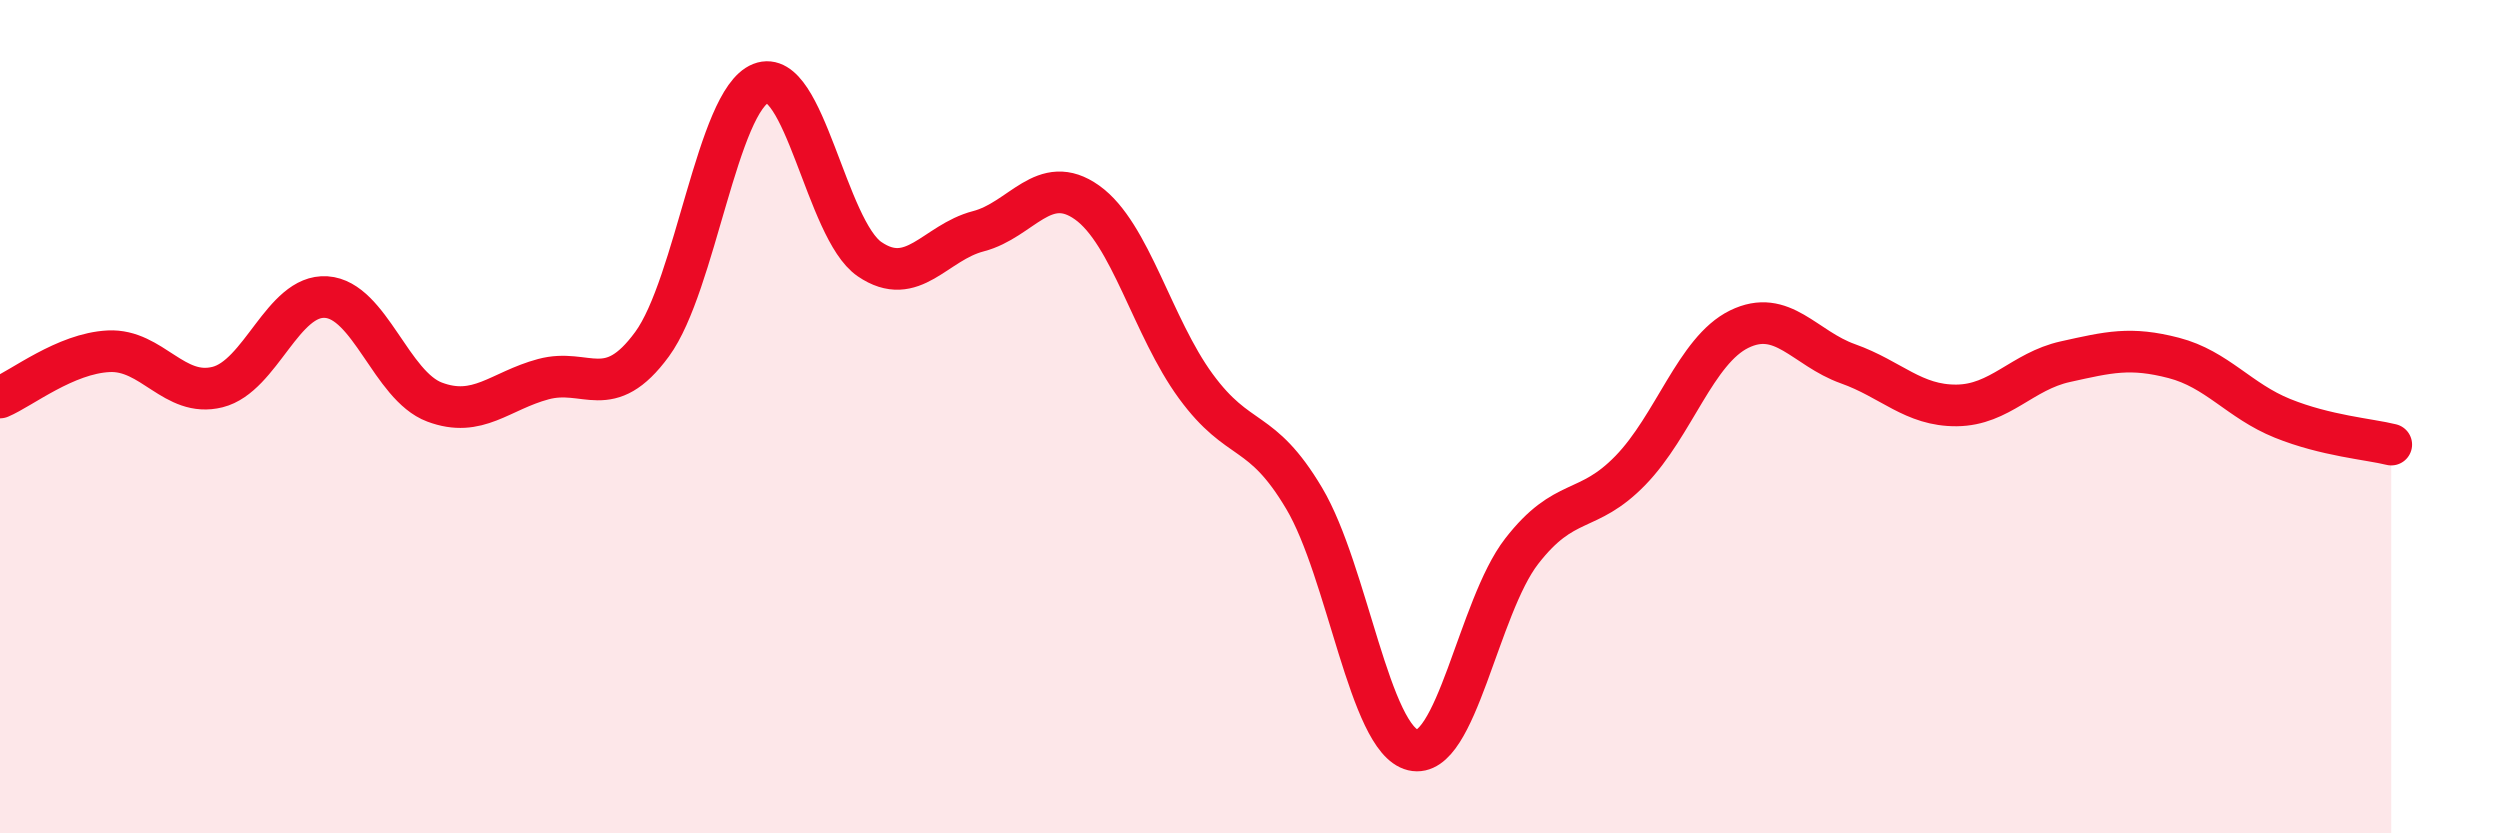
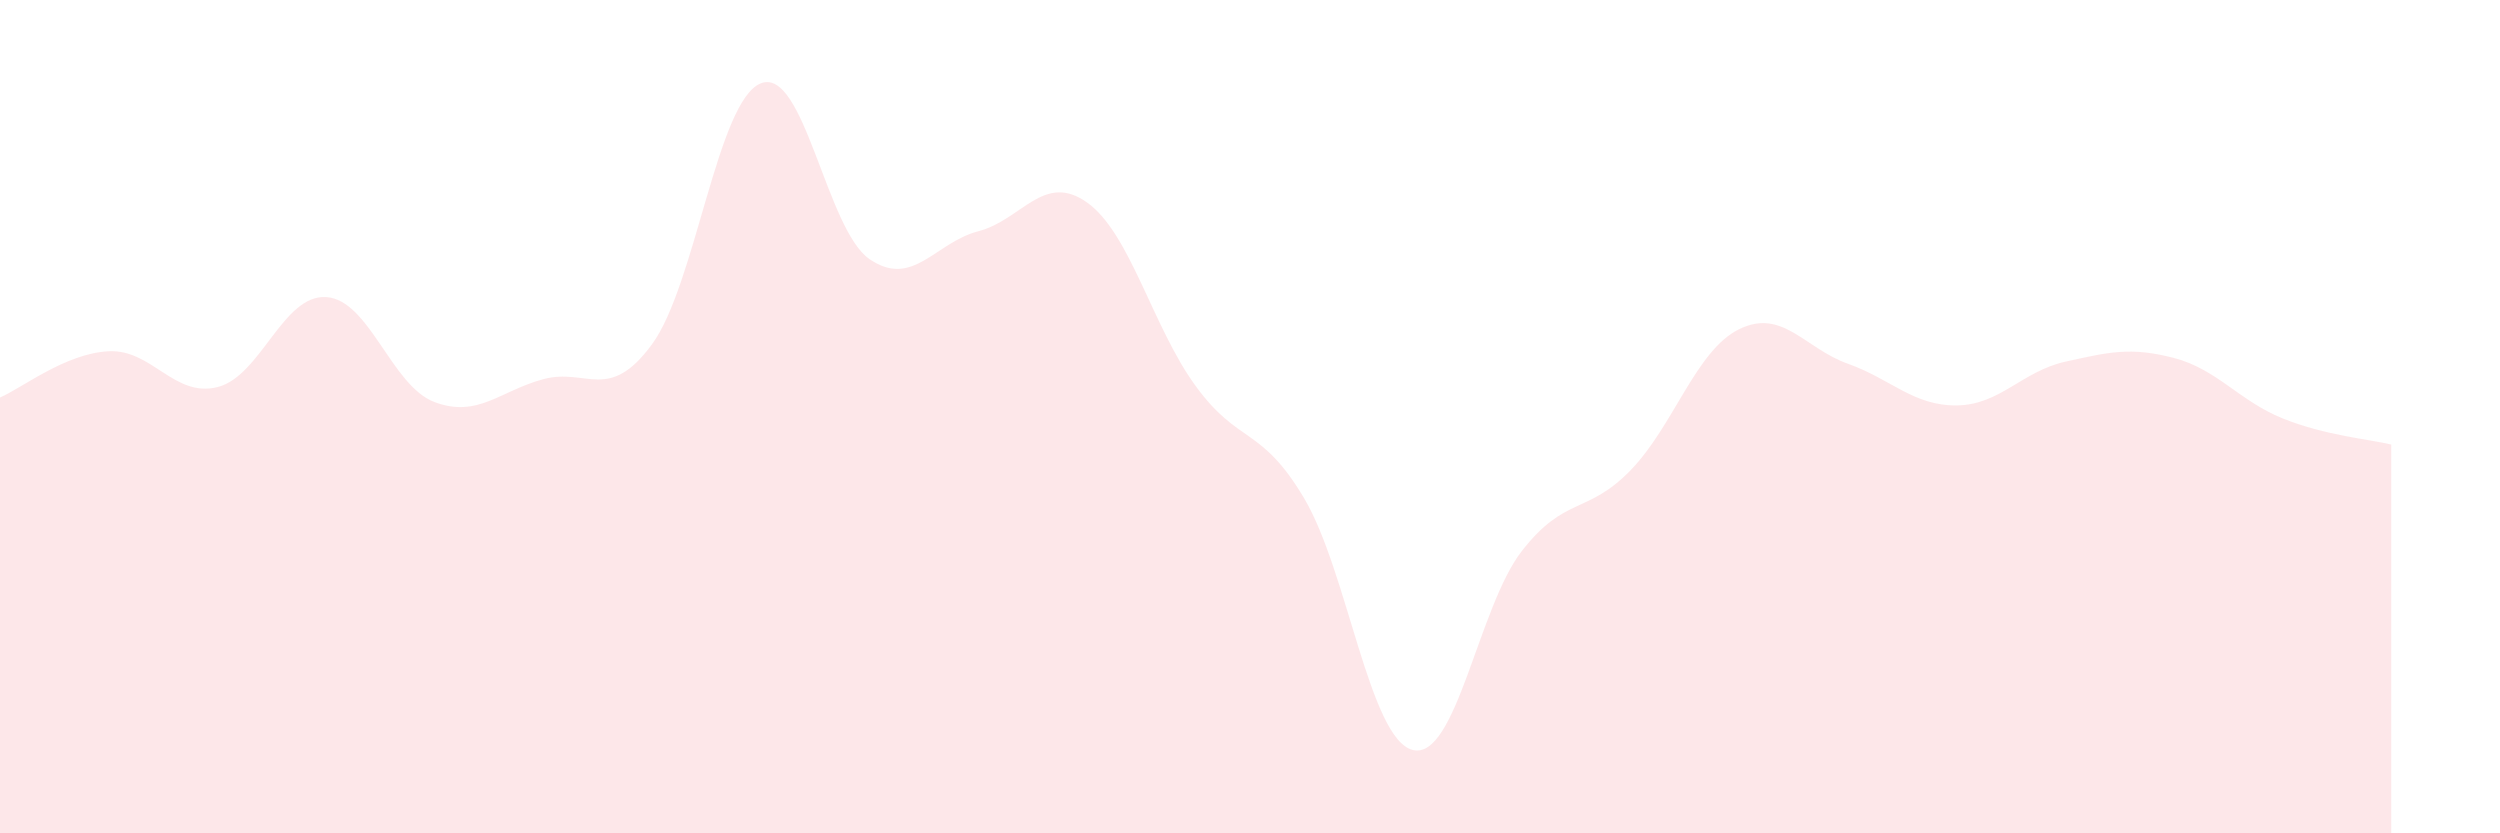
<svg xmlns="http://www.w3.org/2000/svg" width="60" height="20" viewBox="0 0 60 20">
  <path d="M 0,9.54 C 0.52,9.32 1.57,8.48 2.61,8.43 C 3.65,8.38 4.18,9.55 5.22,9.29 C 6.26,9.03 6.79,7.06 7.83,7.13 C 8.87,7.2 9.39,9.26 10.43,9.65 C 11.47,10.04 12,9.38 13.04,9.1 C 14.08,8.82 14.61,9.68 15.65,8.26 C 16.69,6.84 17.22,2.41 18.26,2 C 19.3,1.59 19.83,5.51 20.87,6.22 C 21.91,6.93 22.44,5.82 23.48,5.55 C 24.52,5.28 25.05,4.12 26.09,4.86 C 27.13,5.6 27.66,7.85 28.7,9.27 C 29.74,10.69 30.26,10.21 31.3,11.96 C 32.34,13.71 32.87,17.75 33.91,18 C 34.95,18.25 35.48,14.57 36.52,13.23 C 37.56,11.89 38.09,12.36 39.13,11.29 C 40.17,10.22 40.7,8.41 41.74,7.9 C 42.78,7.39 43.31,8.36 44.35,8.73 C 45.39,9.1 45.92,9.74 46.96,9.73 C 48,9.72 48.53,8.91 49.57,8.68 C 50.61,8.45 51.13,8.32 52.17,8.59 C 53.21,8.86 53.74,9.62 54.78,10.04 C 55.82,10.46 56.87,10.54 57.39,10.67L57.39 20L0 20Z" fill="#EB0A25" opacity="0.1" stroke-linecap="round" stroke-linejoin="round" />
-   <path d="M 0,9.54 C 0.52,9.32 1.57,8.48 2.61,8.43 C 3.65,8.38 4.18,9.55 5.22,9.29 C 6.26,9.03 6.79,7.06 7.83,7.13 C 8.87,7.2 9.39,9.26 10.43,9.65 C 11.47,10.04 12,9.38 13.04,9.1 C 14.08,8.82 14.61,9.68 15.65,8.26 C 16.69,6.84 17.22,2.41 18.26,2 C 19.3,1.59 19.83,5.51 20.87,6.22 C 21.91,6.93 22.44,5.82 23.48,5.55 C 24.52,5.28 25.05,4.12 26.09,4.86 C 27.13,5.6 27.66,7.85 28.7,9.27 C 29.74,10.69 30.26,10.21 31.3,11.96 C 32.34,13.71 32.87,17.75 33.91,18 C 34.95,18.25 35.48,14.57 36.52,13.23 C 37.56,11.89 38.09,12.36 39.13,11.29 C 40.17,10.22 40.7,8.41 41.74,7.9 C 42.78,7.39 43.31,8.36 44.35,8.73 C 45.39,9.1 45.92,9.74 46.96,9.73 C 48,9.72 48.53,8.91 49.57,8.68 C 50.61,8.45 51.13,8.32 52.17,8.59 C 53.21,8.86 53.74,9.62 54.78,10.04 C 55.82,10.46 56.87,10.54 57.39,10.67" stroke="#EB0A25" stroke-width="1" fill="none" stroke-linecap="round" stroke-linejoin="round" />
</svg>